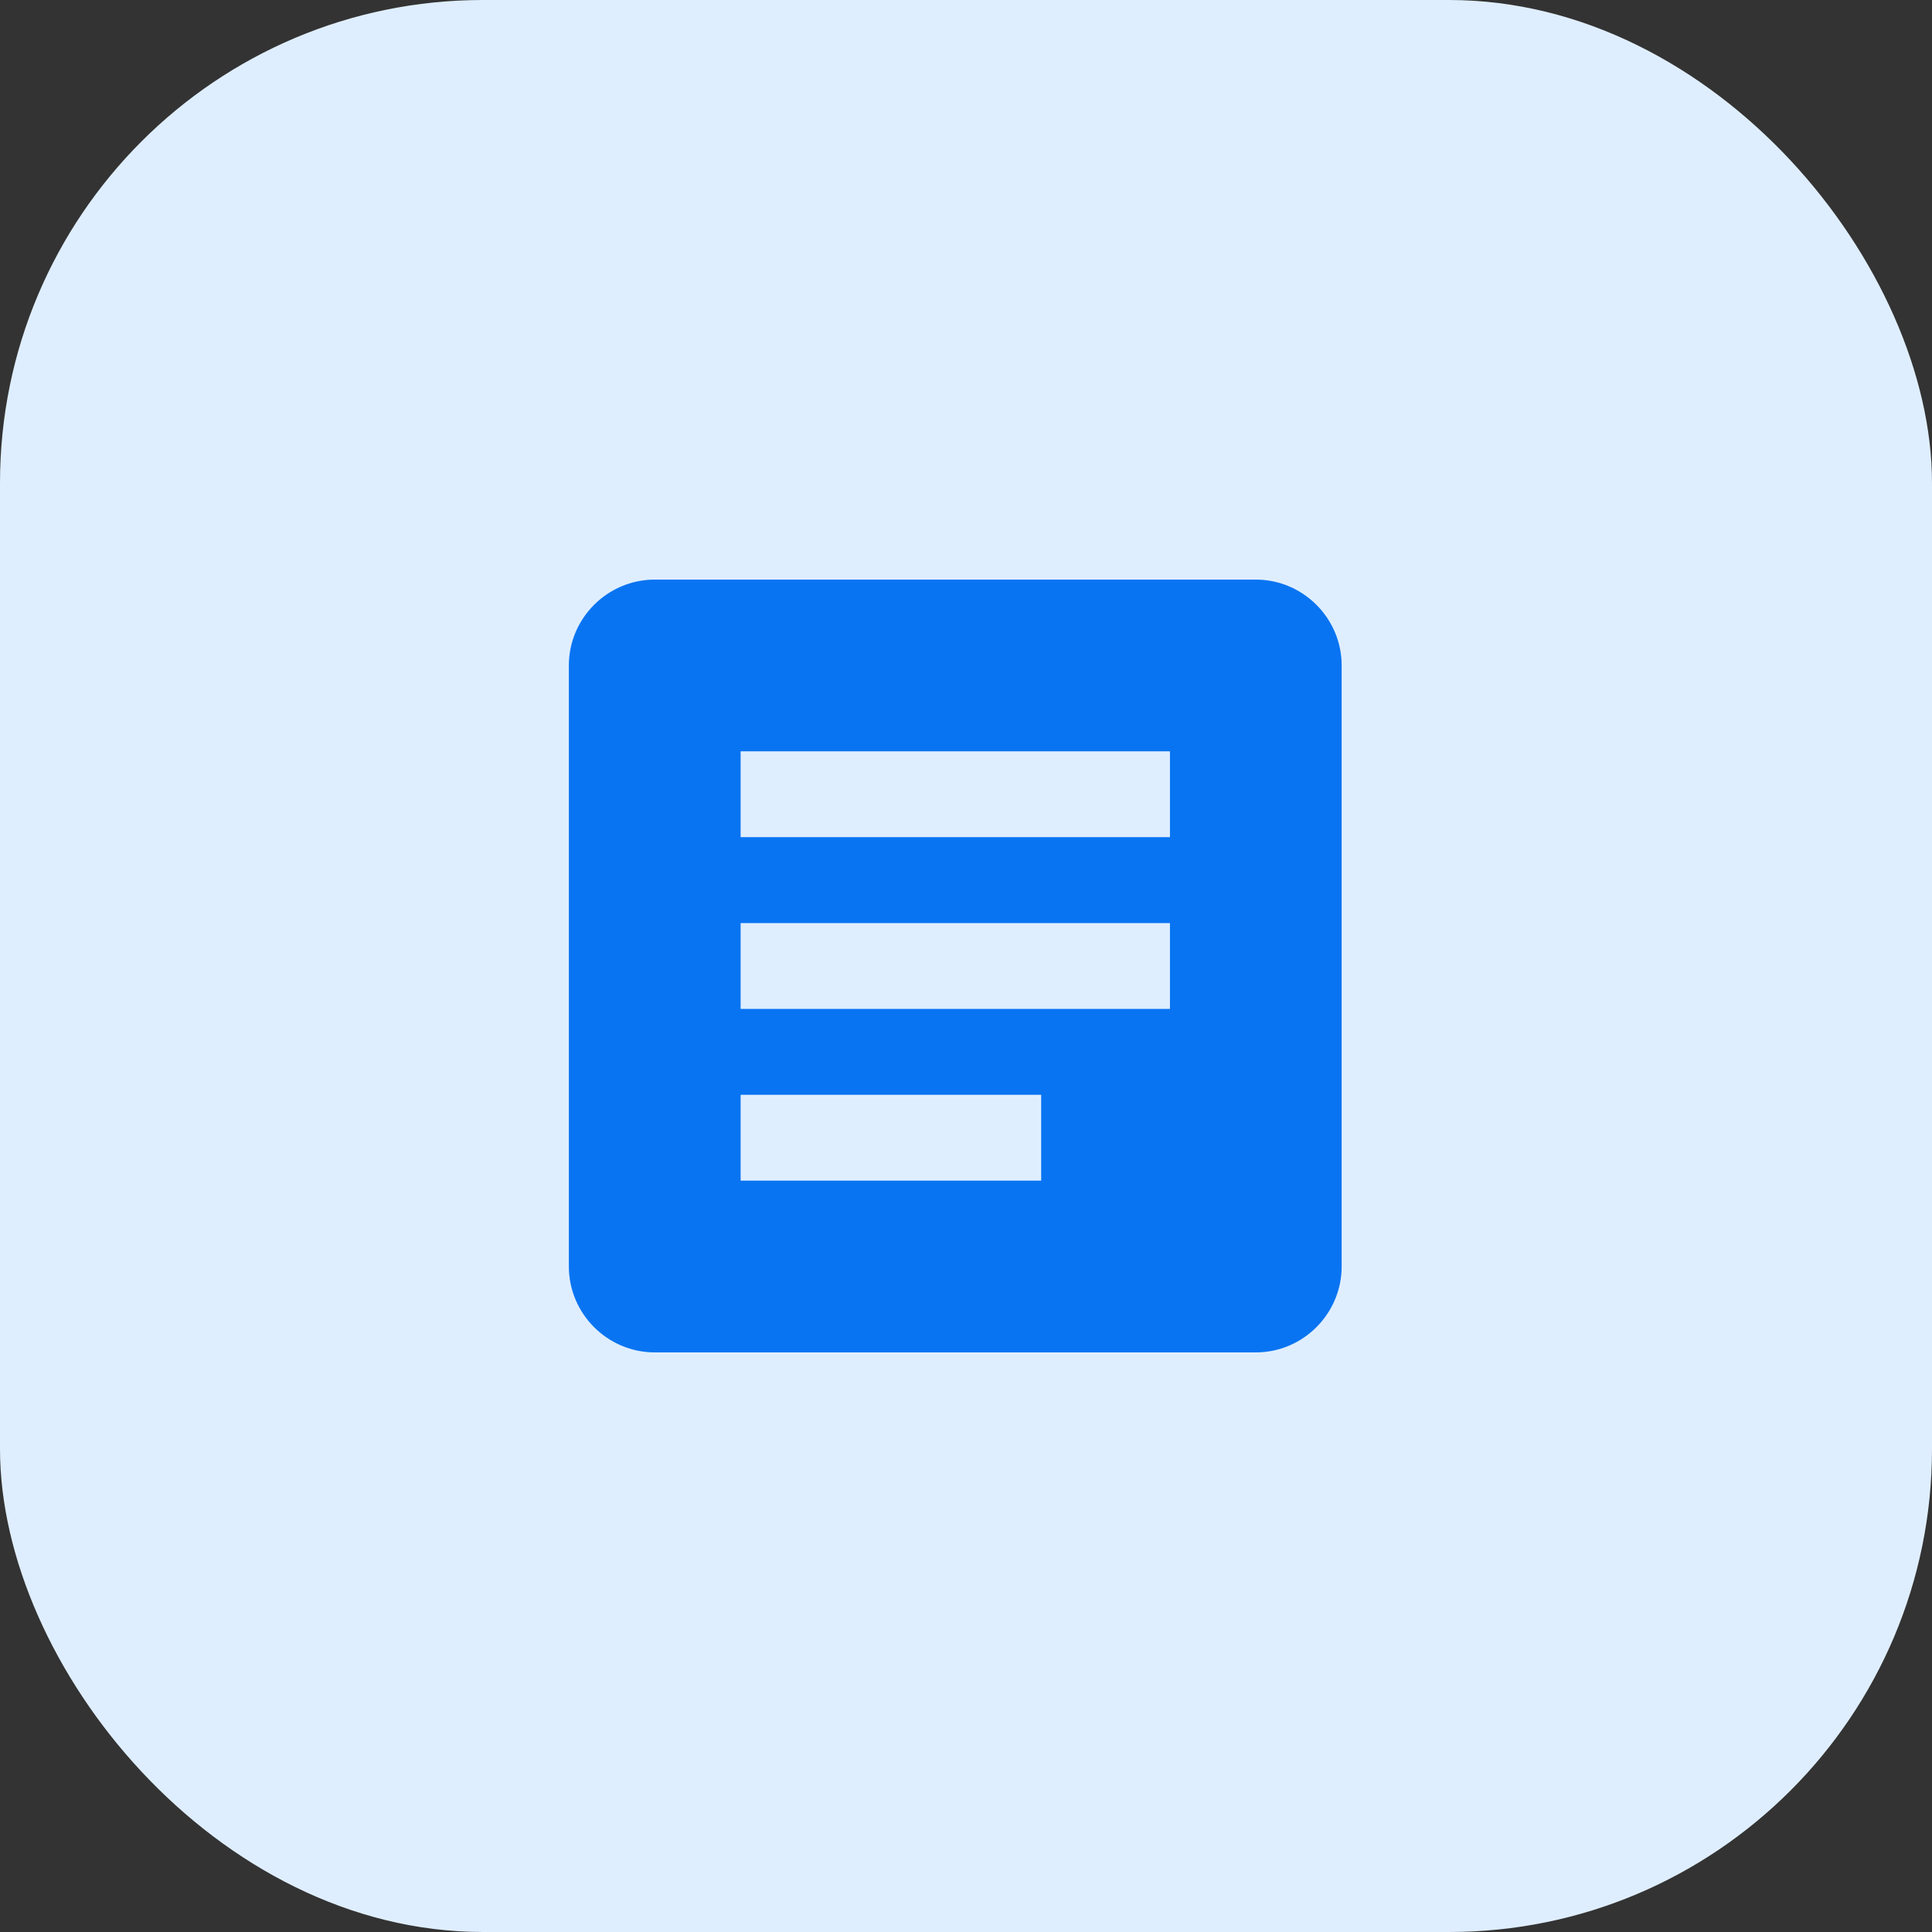
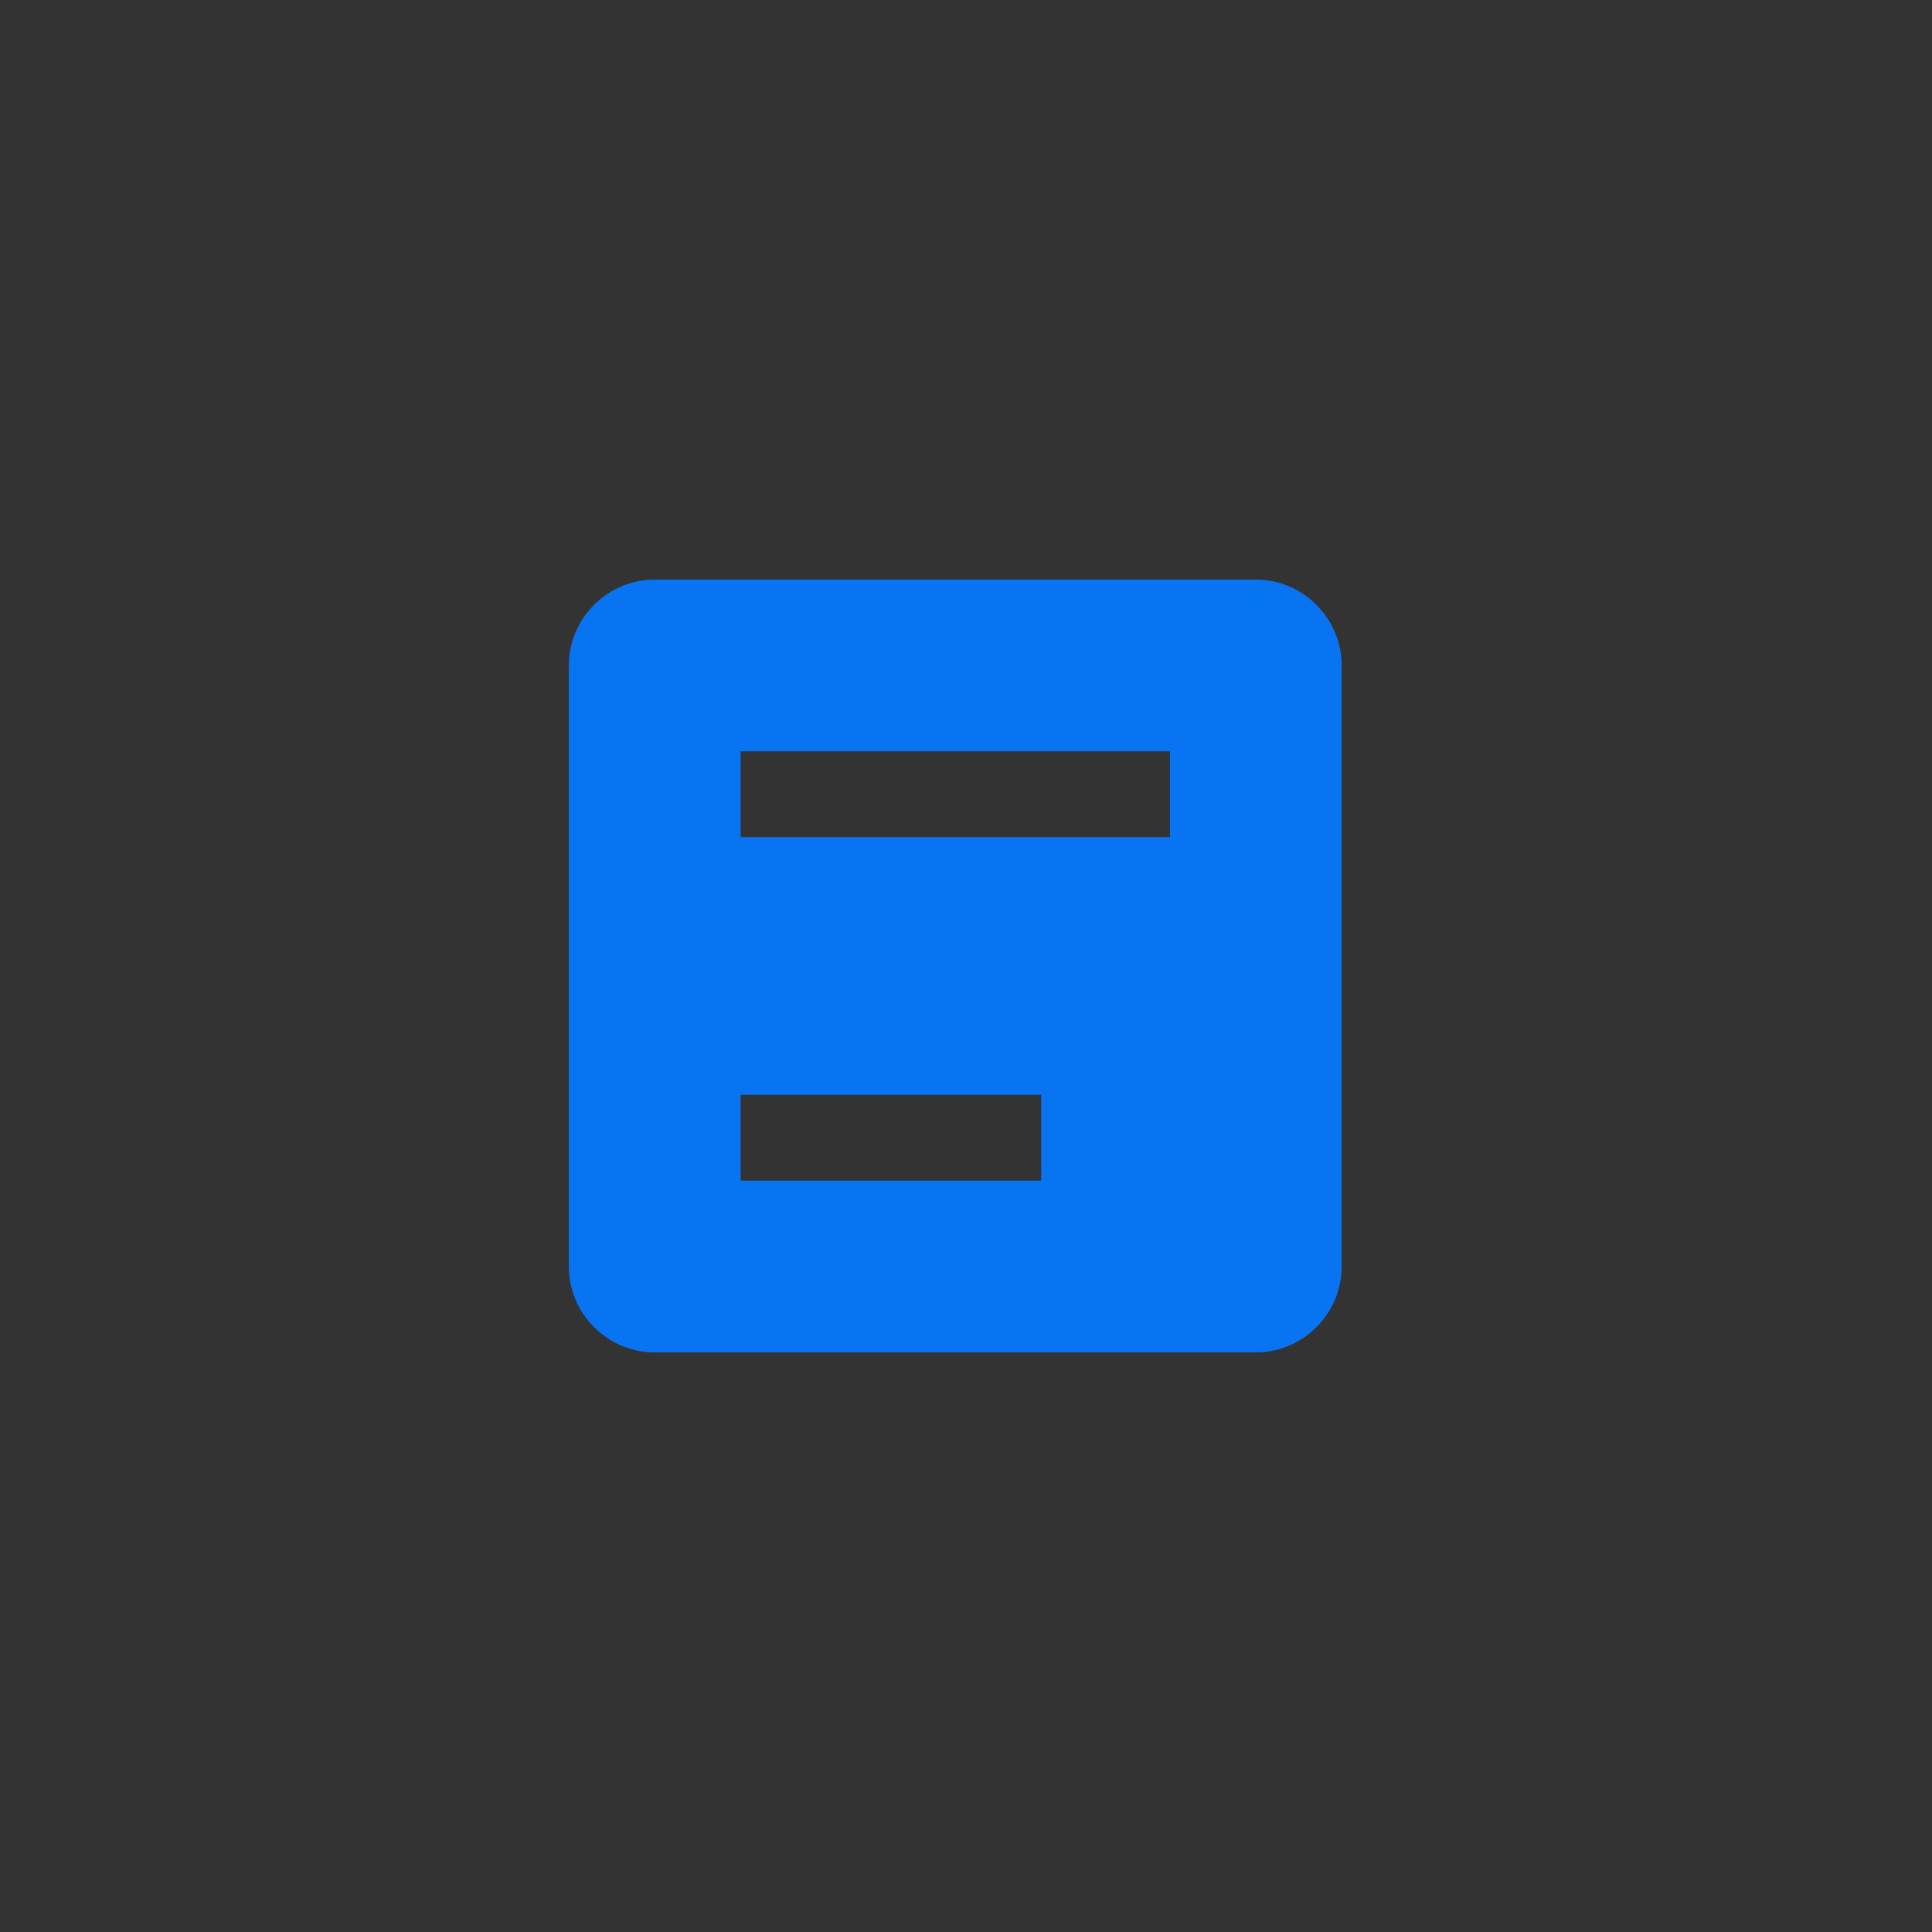
<svg xmlns="http://www.w3.org/2000/svg" width="32" height="32" viewBox="0 0 32 32" fill="none">
  <rect x="0" y="0" width="32" height="32" fill="#333333" stroke="none" />
-   <rect width="32" height="32" rx="8" fill="#DFEEFF" />
-   <path d="M20.8 9.6H10.845C10.062 9.6 9.422 10.24 9.422 11.022V20.977C9.422 21.76 10.062 22.4 10.845 22.4H20.8C21.582 22.4 22.222 21.76 22.222 20.977V11.022C22.222 10.24 21.582 9.6 20.8 9.6ZM17.245 19.555H12.267V18.133H17.245V19.555ZM19.378 16.711H12.267V15.289H19.378V16.711ZM19.378 13.866H12.267V12.444H19.378V13.866Z" fill="#0974F2" />
+   <path d="M20.8 9.6H10.845C10.062 9.6 9.422 10.24 9.422 11.022V20.977C9.422 21.76 10.062 22.4 10.845 22.4H20.8C21.582 22.4 22.222 21.76 22.222 20.977V11.022C22.222 10.24 21.582 9.6 20.8 9.6ZM17.245 19.555H12.267V18.133H17.245V19.555ZM19.378 16.711V15.289H19.378V16.711ZM19.378 13.866H12.267V12.444H19.378V13.866Z" fill="#0974F2" />
</svg>